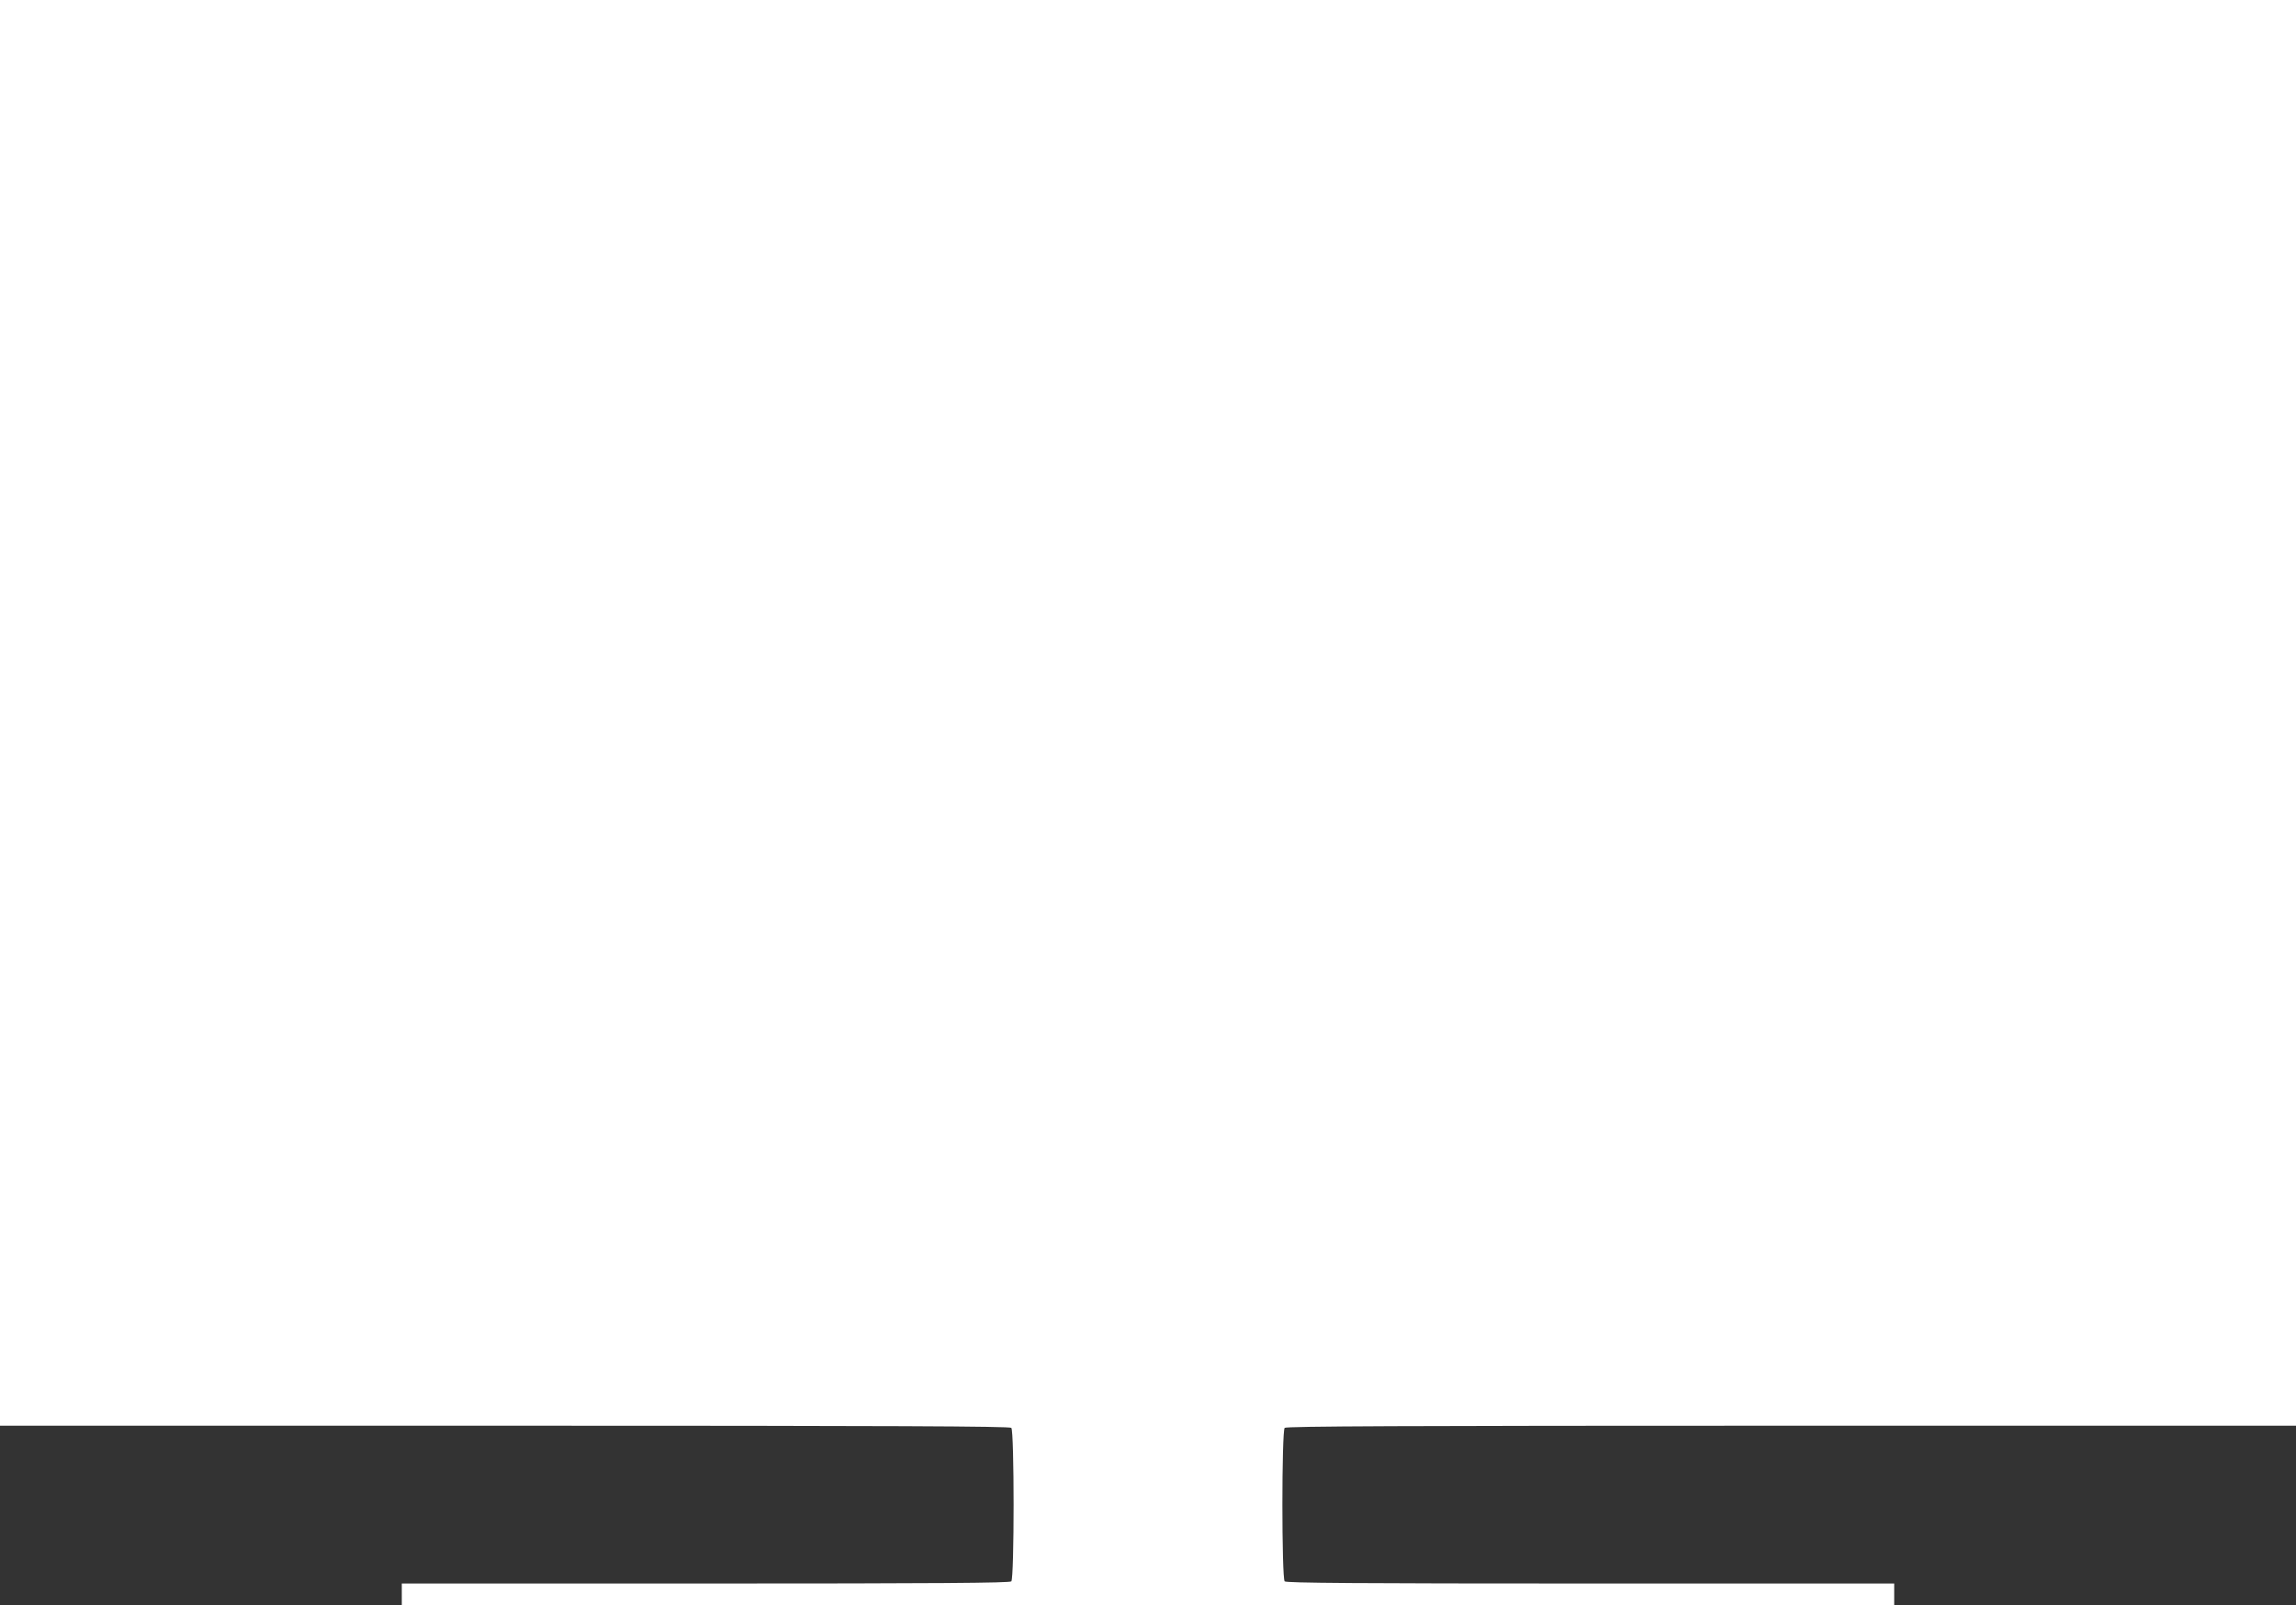
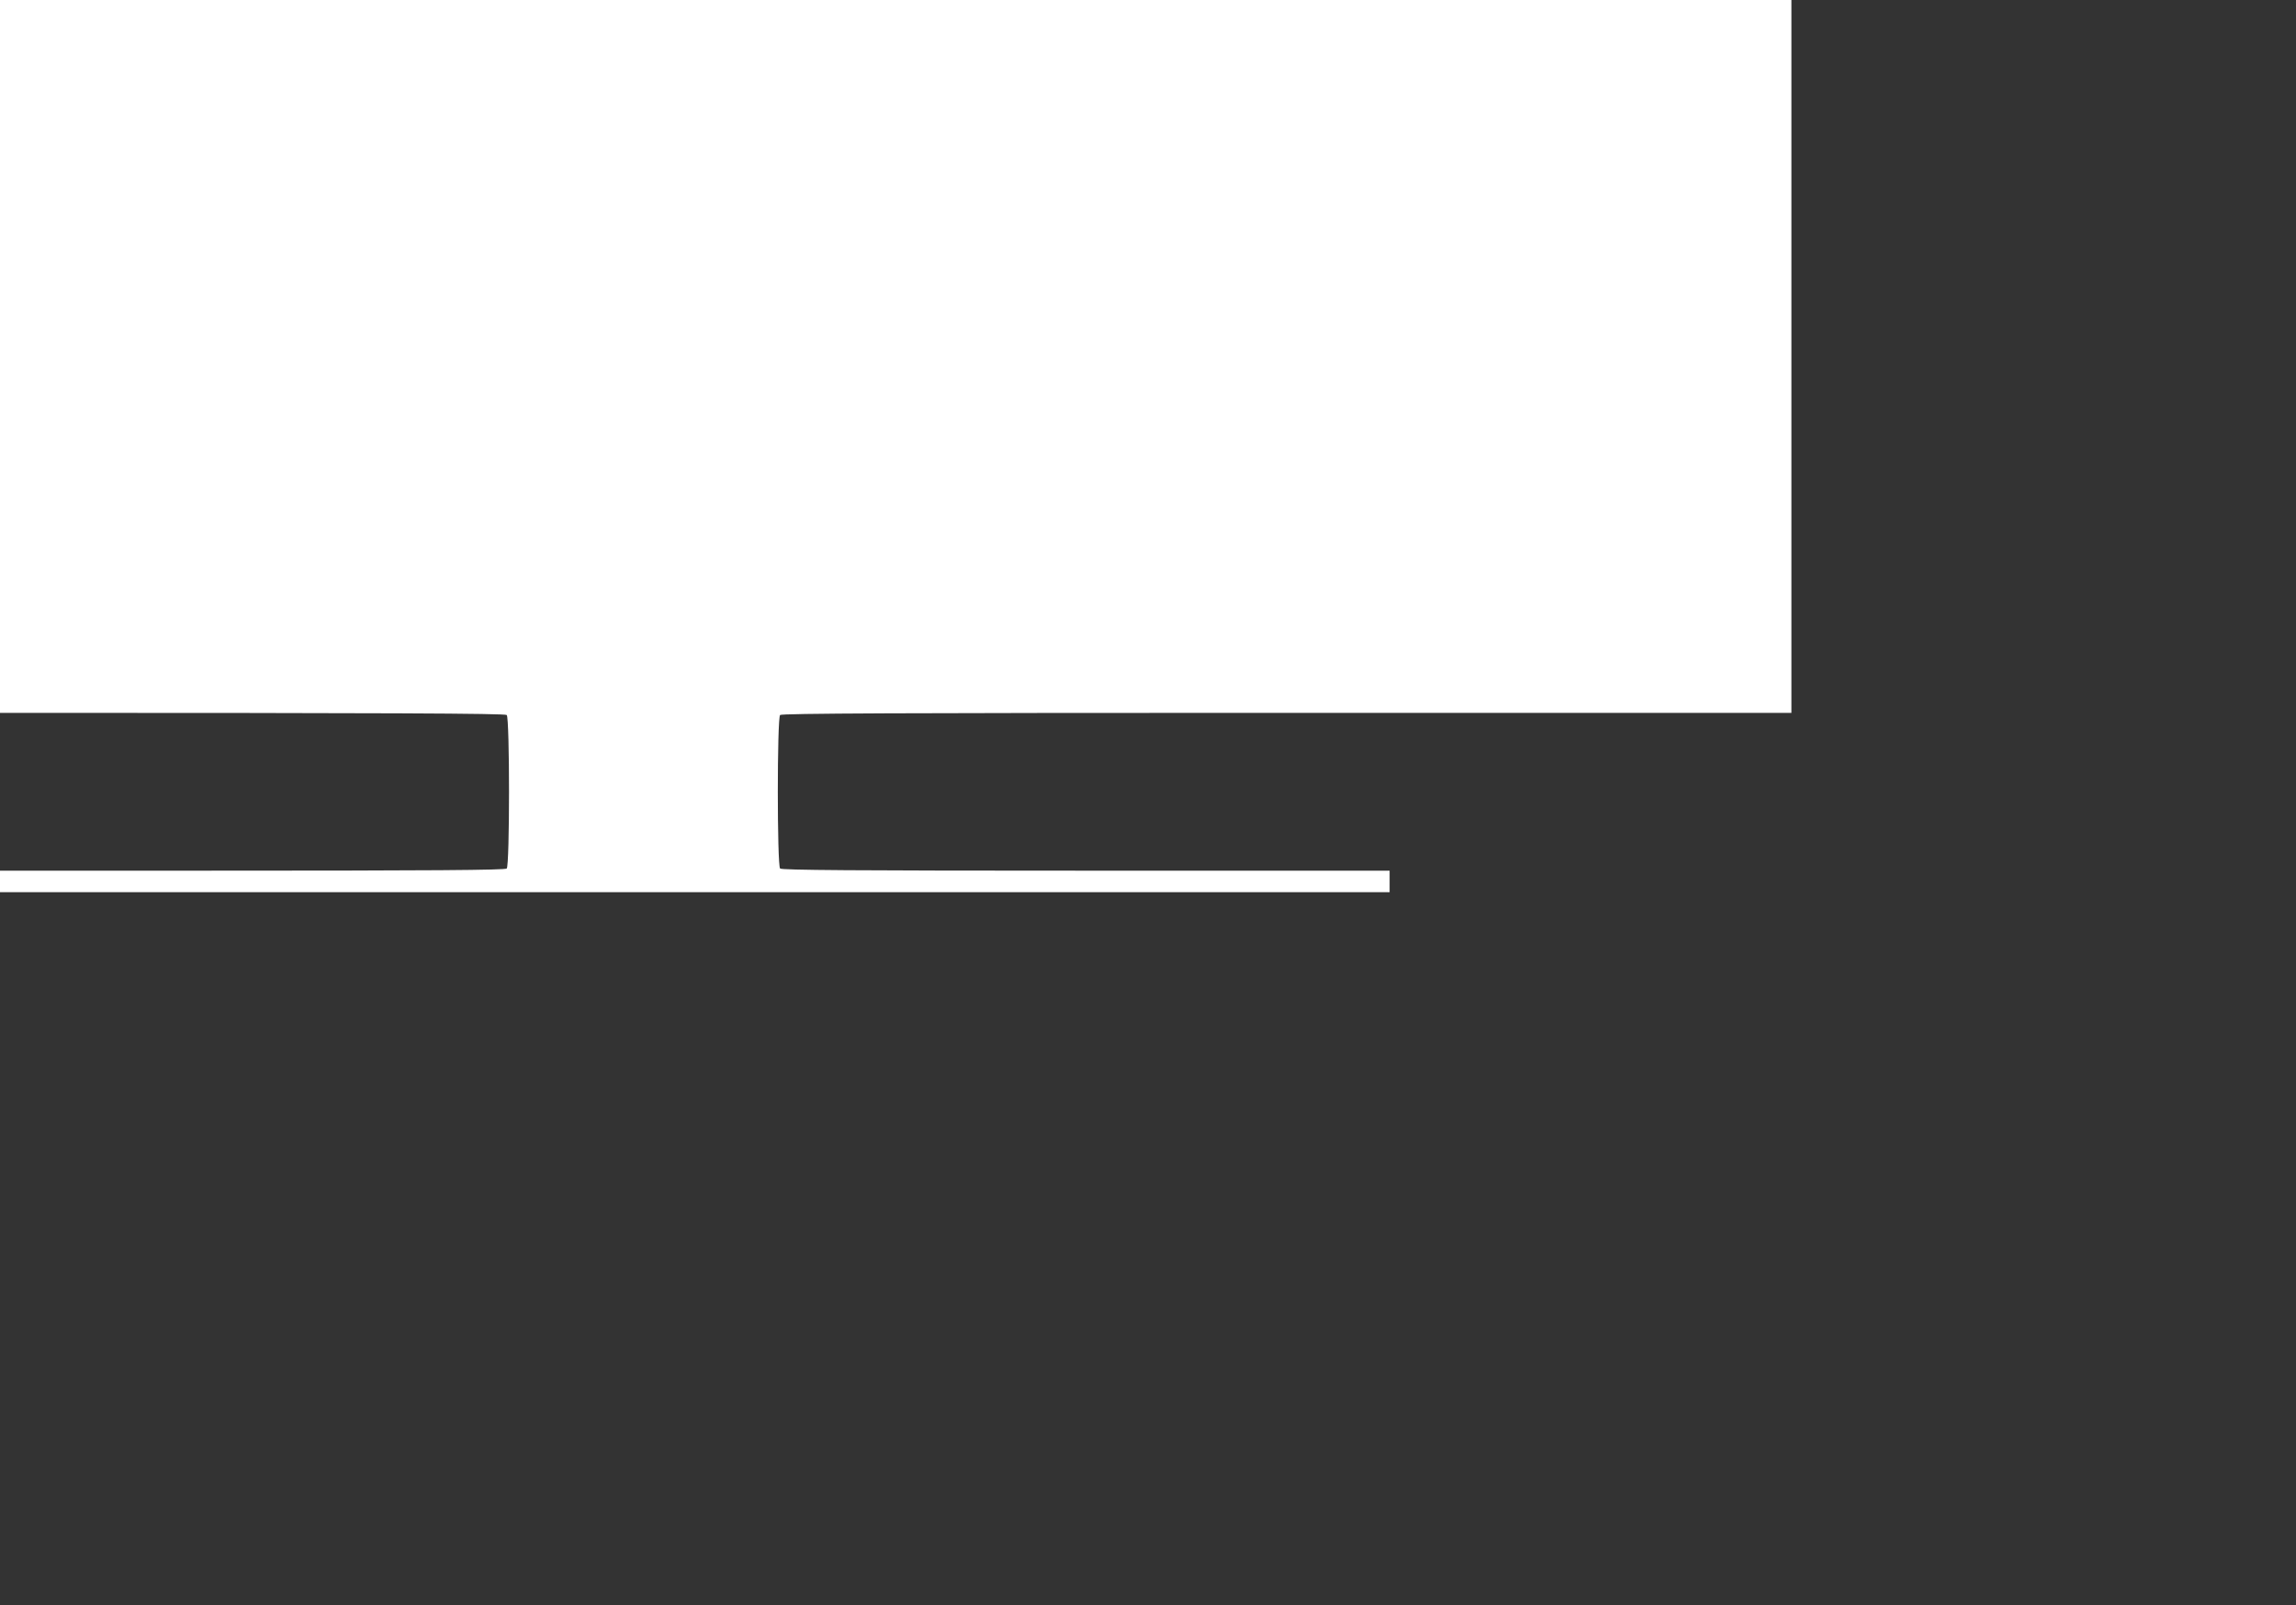
<svg xmlns="http://www.w3.org/2000/svg" version="1.0" width="1280pt" height="895pt" viewBox="0 0 1280 895" preserveAspectRatio="xMidYMid meet">
  <rect x="0" y="0" width="1280" height="895" fill="#333333" stroke="none" />
  <g transform="translate(0,895) scale(0.1,-0.1)" fill="#ffffff" stroke="none">
-     <path d="M0 4975 l0 -3975 2813 0 c2175 0 2816 -3 2825 -12 17 -17 17 -839 0 -856 -9 -9 -402 -12 -1705 -12 l-1693 0 0 -60 0 -60 4160 0 4160 0 0 60 0 60 -1693 0 c-1303 0 -1696 3 -1705 12 -17 17 -17 839 0 856 9 9 650 12 2825 12 l2813 0 0 3975 0 3975 -6400 0 -6400 0 0 -3975z" />
+     <path d="M0 4975 c2175 0 2816 -3 2825 -12 17 -17 17 -839 0 -856 -9 -9 -402 -12 -1705 -12 l-1693 0 0 -60 0 -60 4160 0 4160 0 0 60 0 60 -1693 0 c-1303 0 -1696 3 -1705 12 -17 17 -17 839 0 856 9 9 650 12 2825 12 l2813 0 0 3975 0 3975 -6400 0 -6400 0 0 -3975z" />
  </g>
</svg>